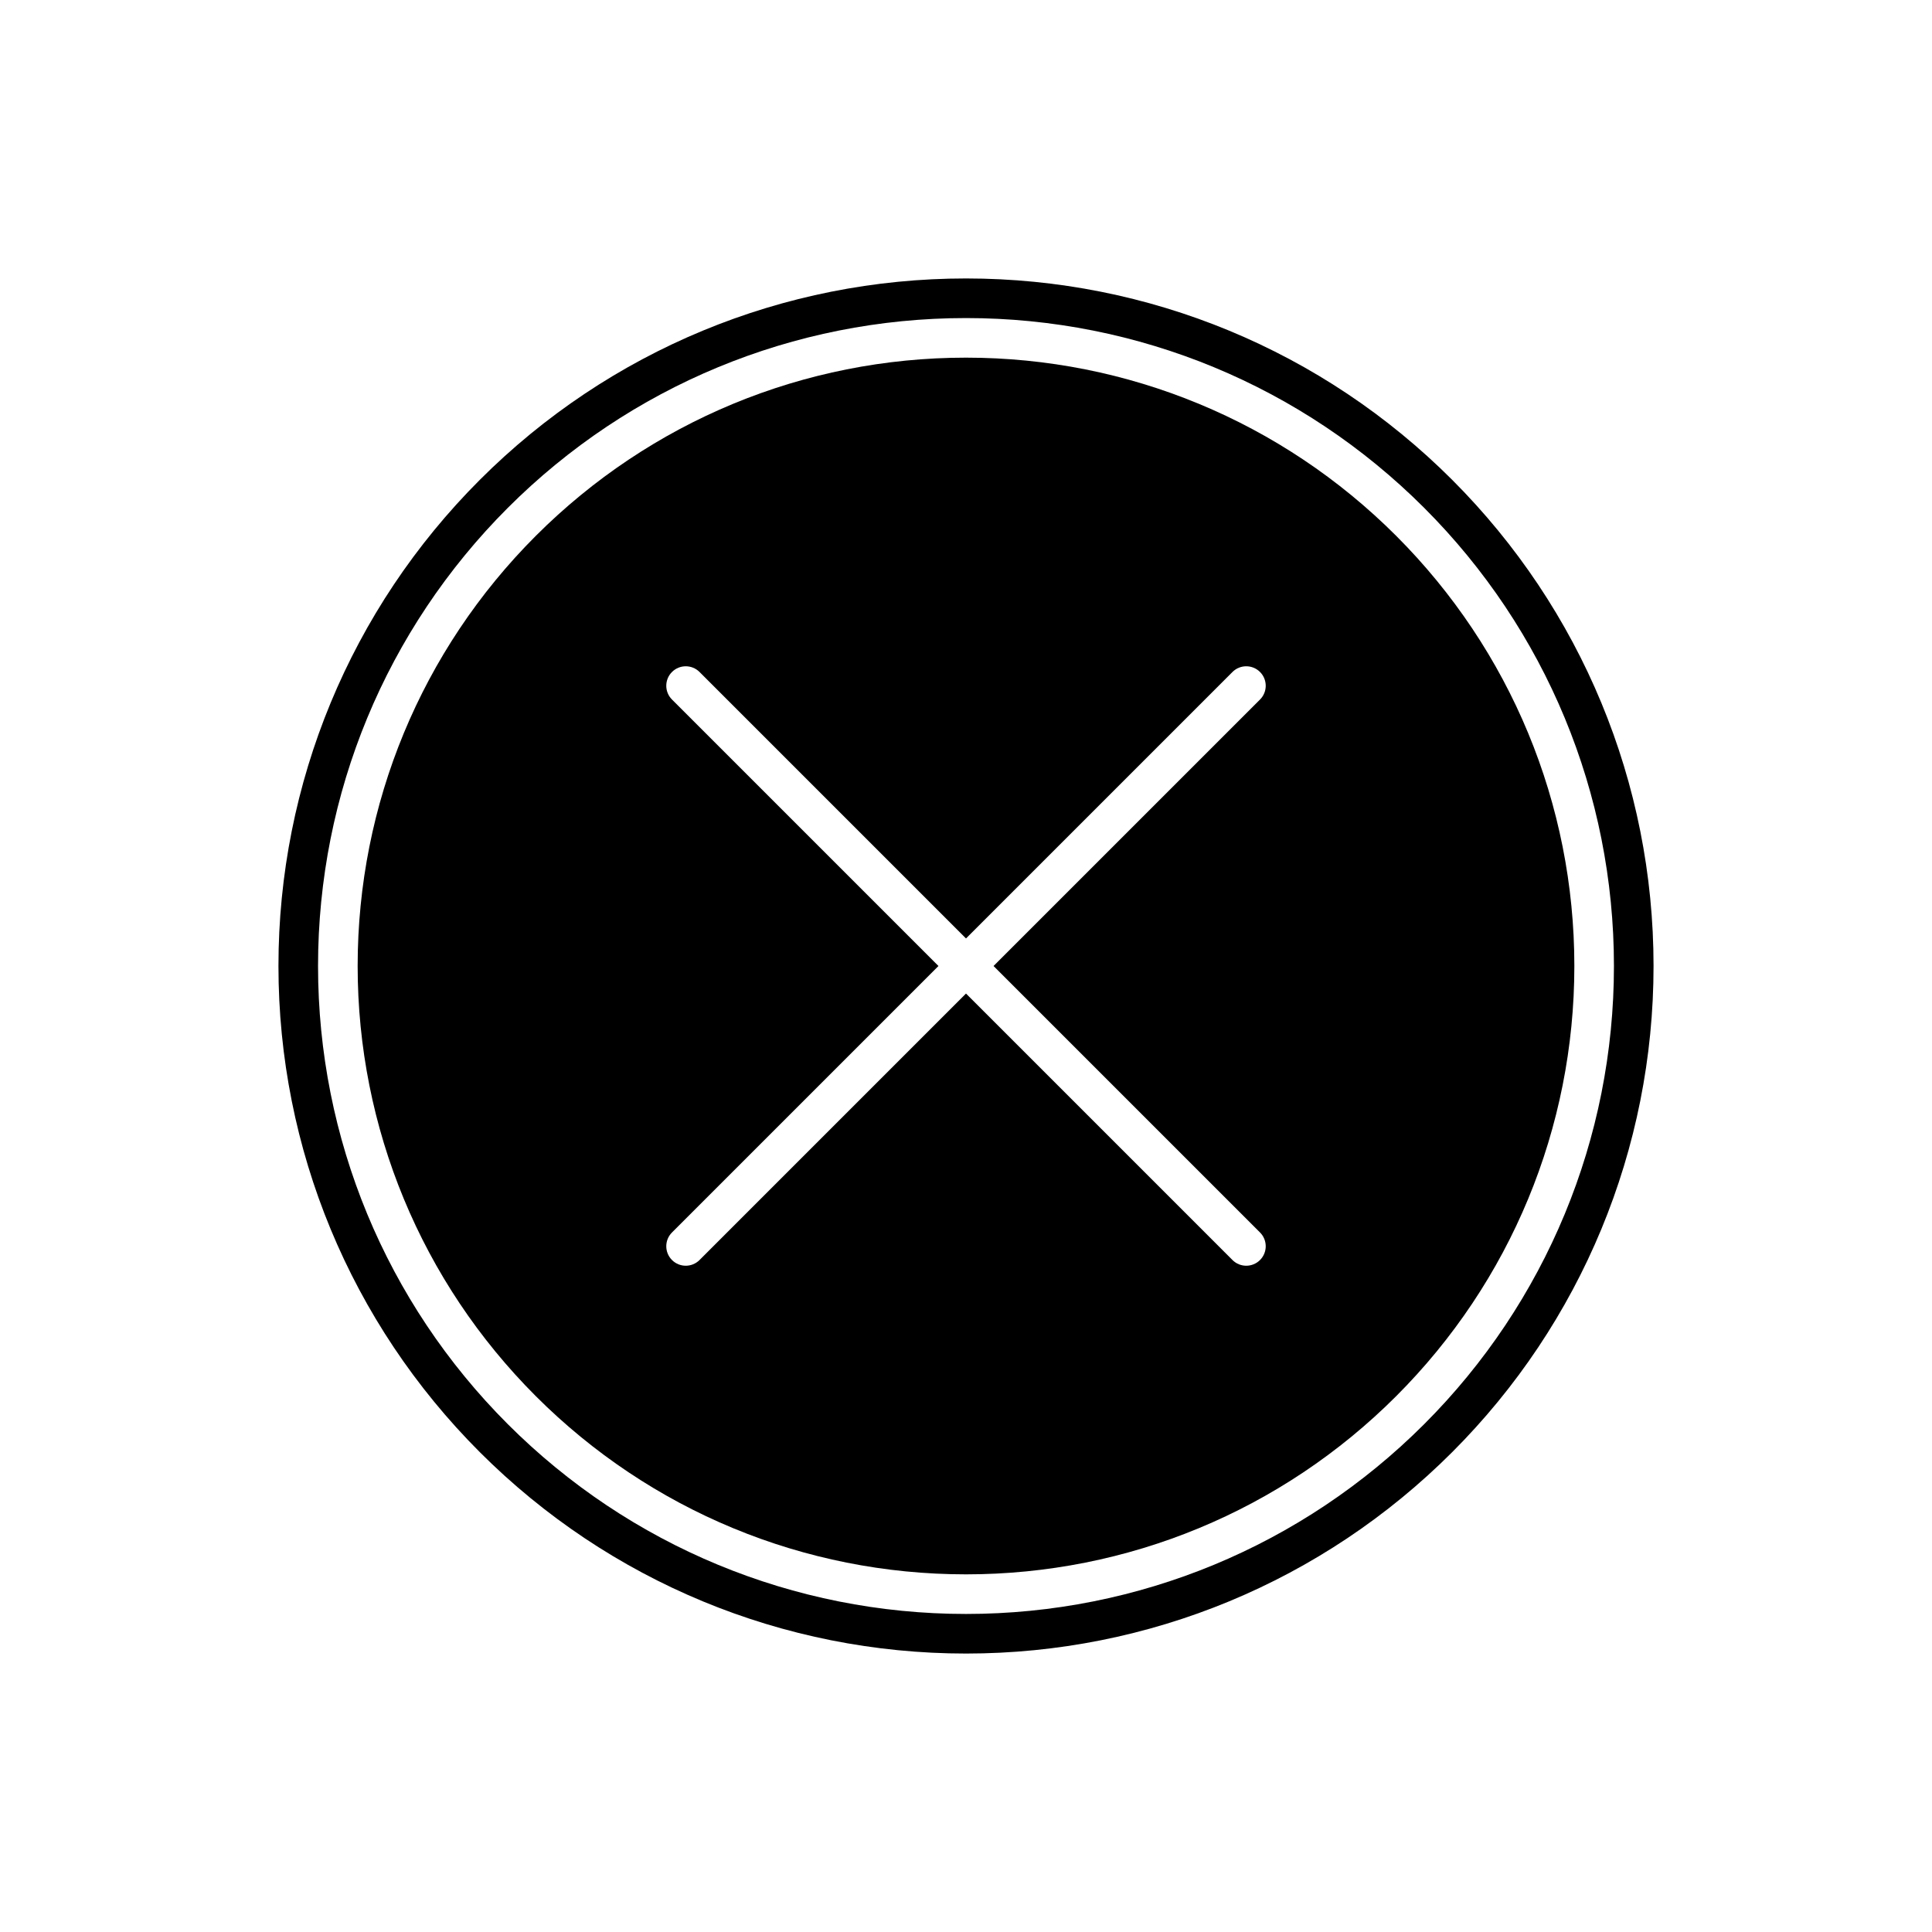
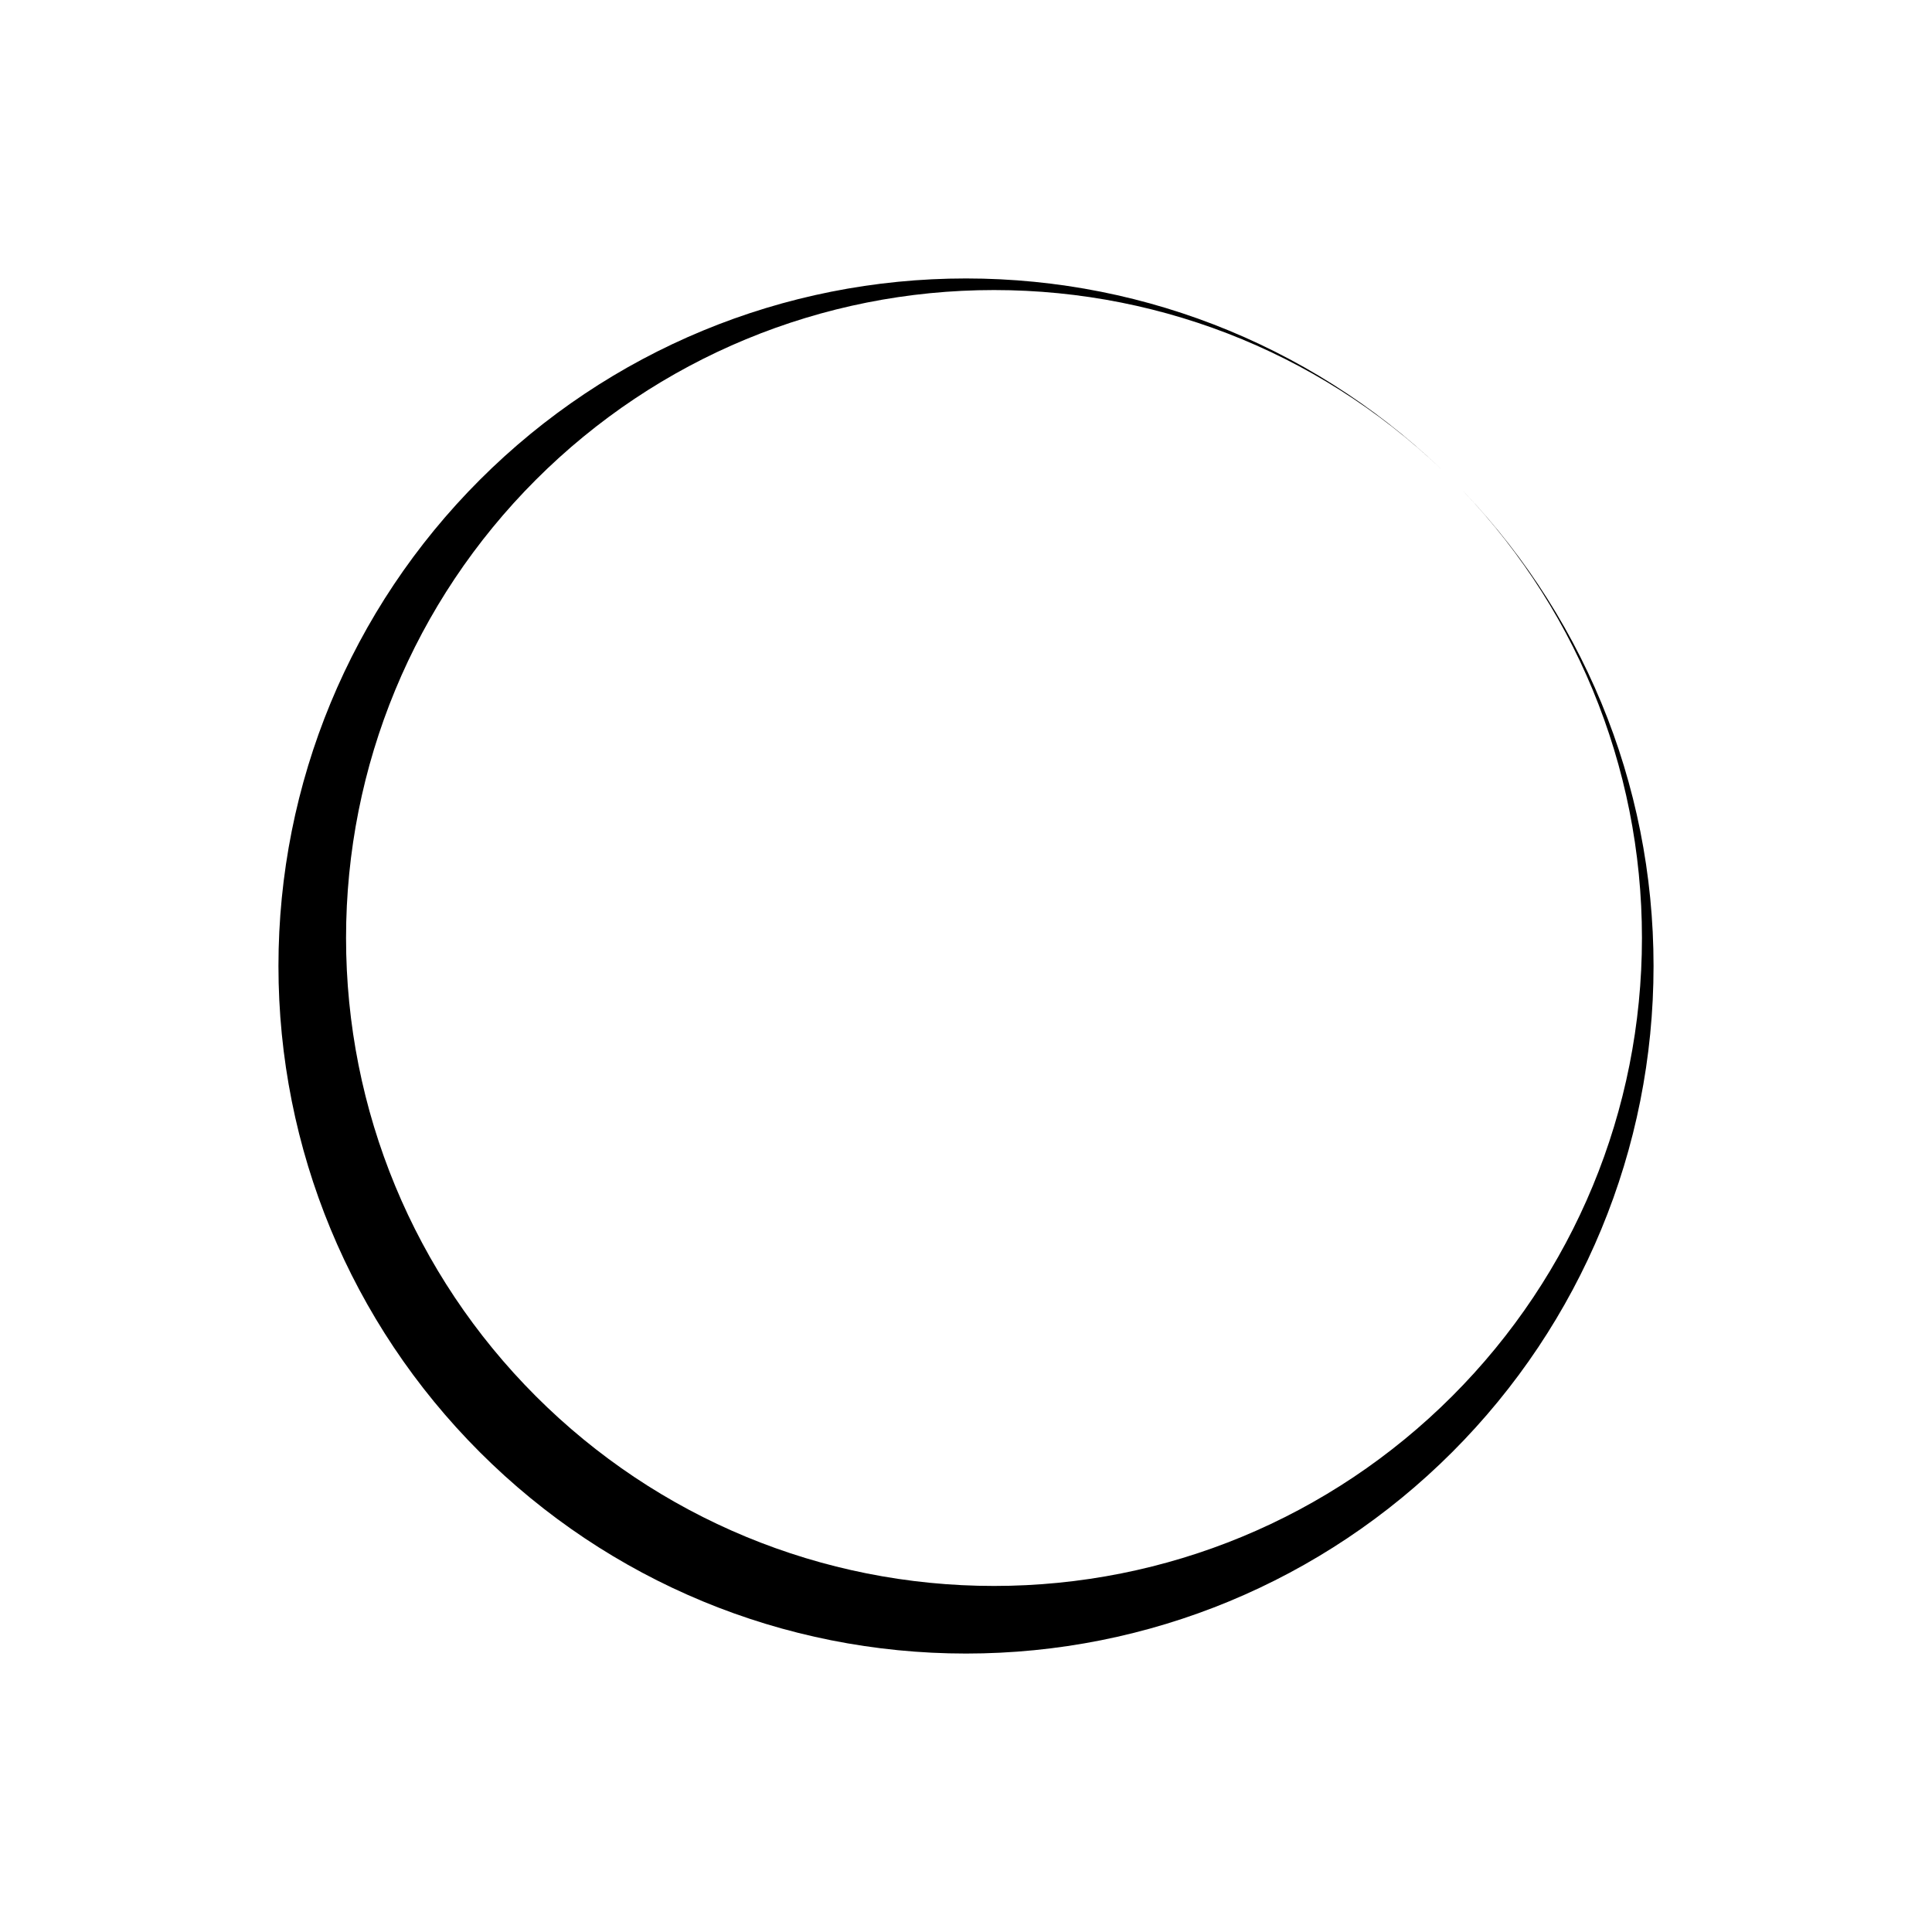
<svg xmlns="http://www.w3.org/2000/svg" fill="#000000" width="800px" height="800px" version="1.1" viewBox="144 144 512 512">
  <g fill-rule="evenodd">
-     <path d="m514 286c30.332 30.332 47.219 71.098 47.219 114s-16.887 83.668-47.219 114c-30.332 30.332-71.098 47.219-114 47.219s-83.668-16.887-114-47.219c-30.332-30.332-47.219-71.098-47.219-114s16.887-83.668 47.219-114c30.332-30.332 71.098-47.219 114-47.219s83.668 16.887 114 47.219zm-114 106.7 70.617-70.617c2.016-2.016 5.285-2.016 7.301 0 2.016 2.016 2.016 5.285 0 7.301l-70.617 70.617 70.617 70.617c2.016 2.016 2.016 5.285 0 7.301-2.016 2.016-5.285 2.016-7.301 0l-70.617-70.617-70.617 70.617c-2.016 2.016-5.285 2.016-7.301 0s-2.016-5.285 0-7.301l70.617-70.617-70.617-70.617c-2.016-2.016-2.016-5.285 0-7.301s5.285-2.016 7.301 0z" />
-     <path d="m528.84 271.16c34.27 34.27 53.367 80.379 53.367 128.84 0 48.461-19.102 94.574-53.367 128.84-34.27 34.27-80.379 53.367-128.84 53.367-48.461 0-94.574-19.102-128.84-53.367-34.27-34.27-53.367-80.379-53.367-128.84 0-48.461 19.102-94.574 53.367-128.84 34.27-34.27 80.379-53.367 128.84-53.367 48.461 0 94.574 19.102 128.84 53.367zm-7.422 7.422c-32.297-32.297-75.746-50.293-121.42-50.293-45.676 0-89.125 17.996-121.42 50.293s-50.293 75.746-50.293 121.42 17.996 89.125 50.293 121.42 75.746 50.293 121.42 50.293c45.676 0 89.125-17.996 121.42-50.293s50.293-75.746 50.293-121.42-17.996-89.125-50.293-121.42z" />
+     <path d="m528.84 271.16c34.27 34.27 53.367 80.379 53.367 128.84 0 48.461-19.102 94.574-53.367 128.84-34.27 34.27-80.379 53.367-128.84 53.367-48.461 0-94.574-19.102-128.84-53.367-34.27-34.27-53.367-80.379-53.367-128.84 0-48.461 19.102-94.574 53.367-128.84 34.27-34.27 80.379-53.367 128.84-53.367 48.461 0 94.574 19.102 128.84 53.367zc-32.297-32.297-75.746-50.293-121.42-50.293-45.676 0-89.125 17.996-121.42 50.293s-50.293 75.746-50.293 121.42 17.996 89.125 50.293 121.42 75.746 50.293 121.42 50.293c45.676 0 89.125-17.996 121.42-50.293s50.293-75.746 50.293-121.42-17.996-89.125-50.293-121.42z" />
  </g>
</svg>